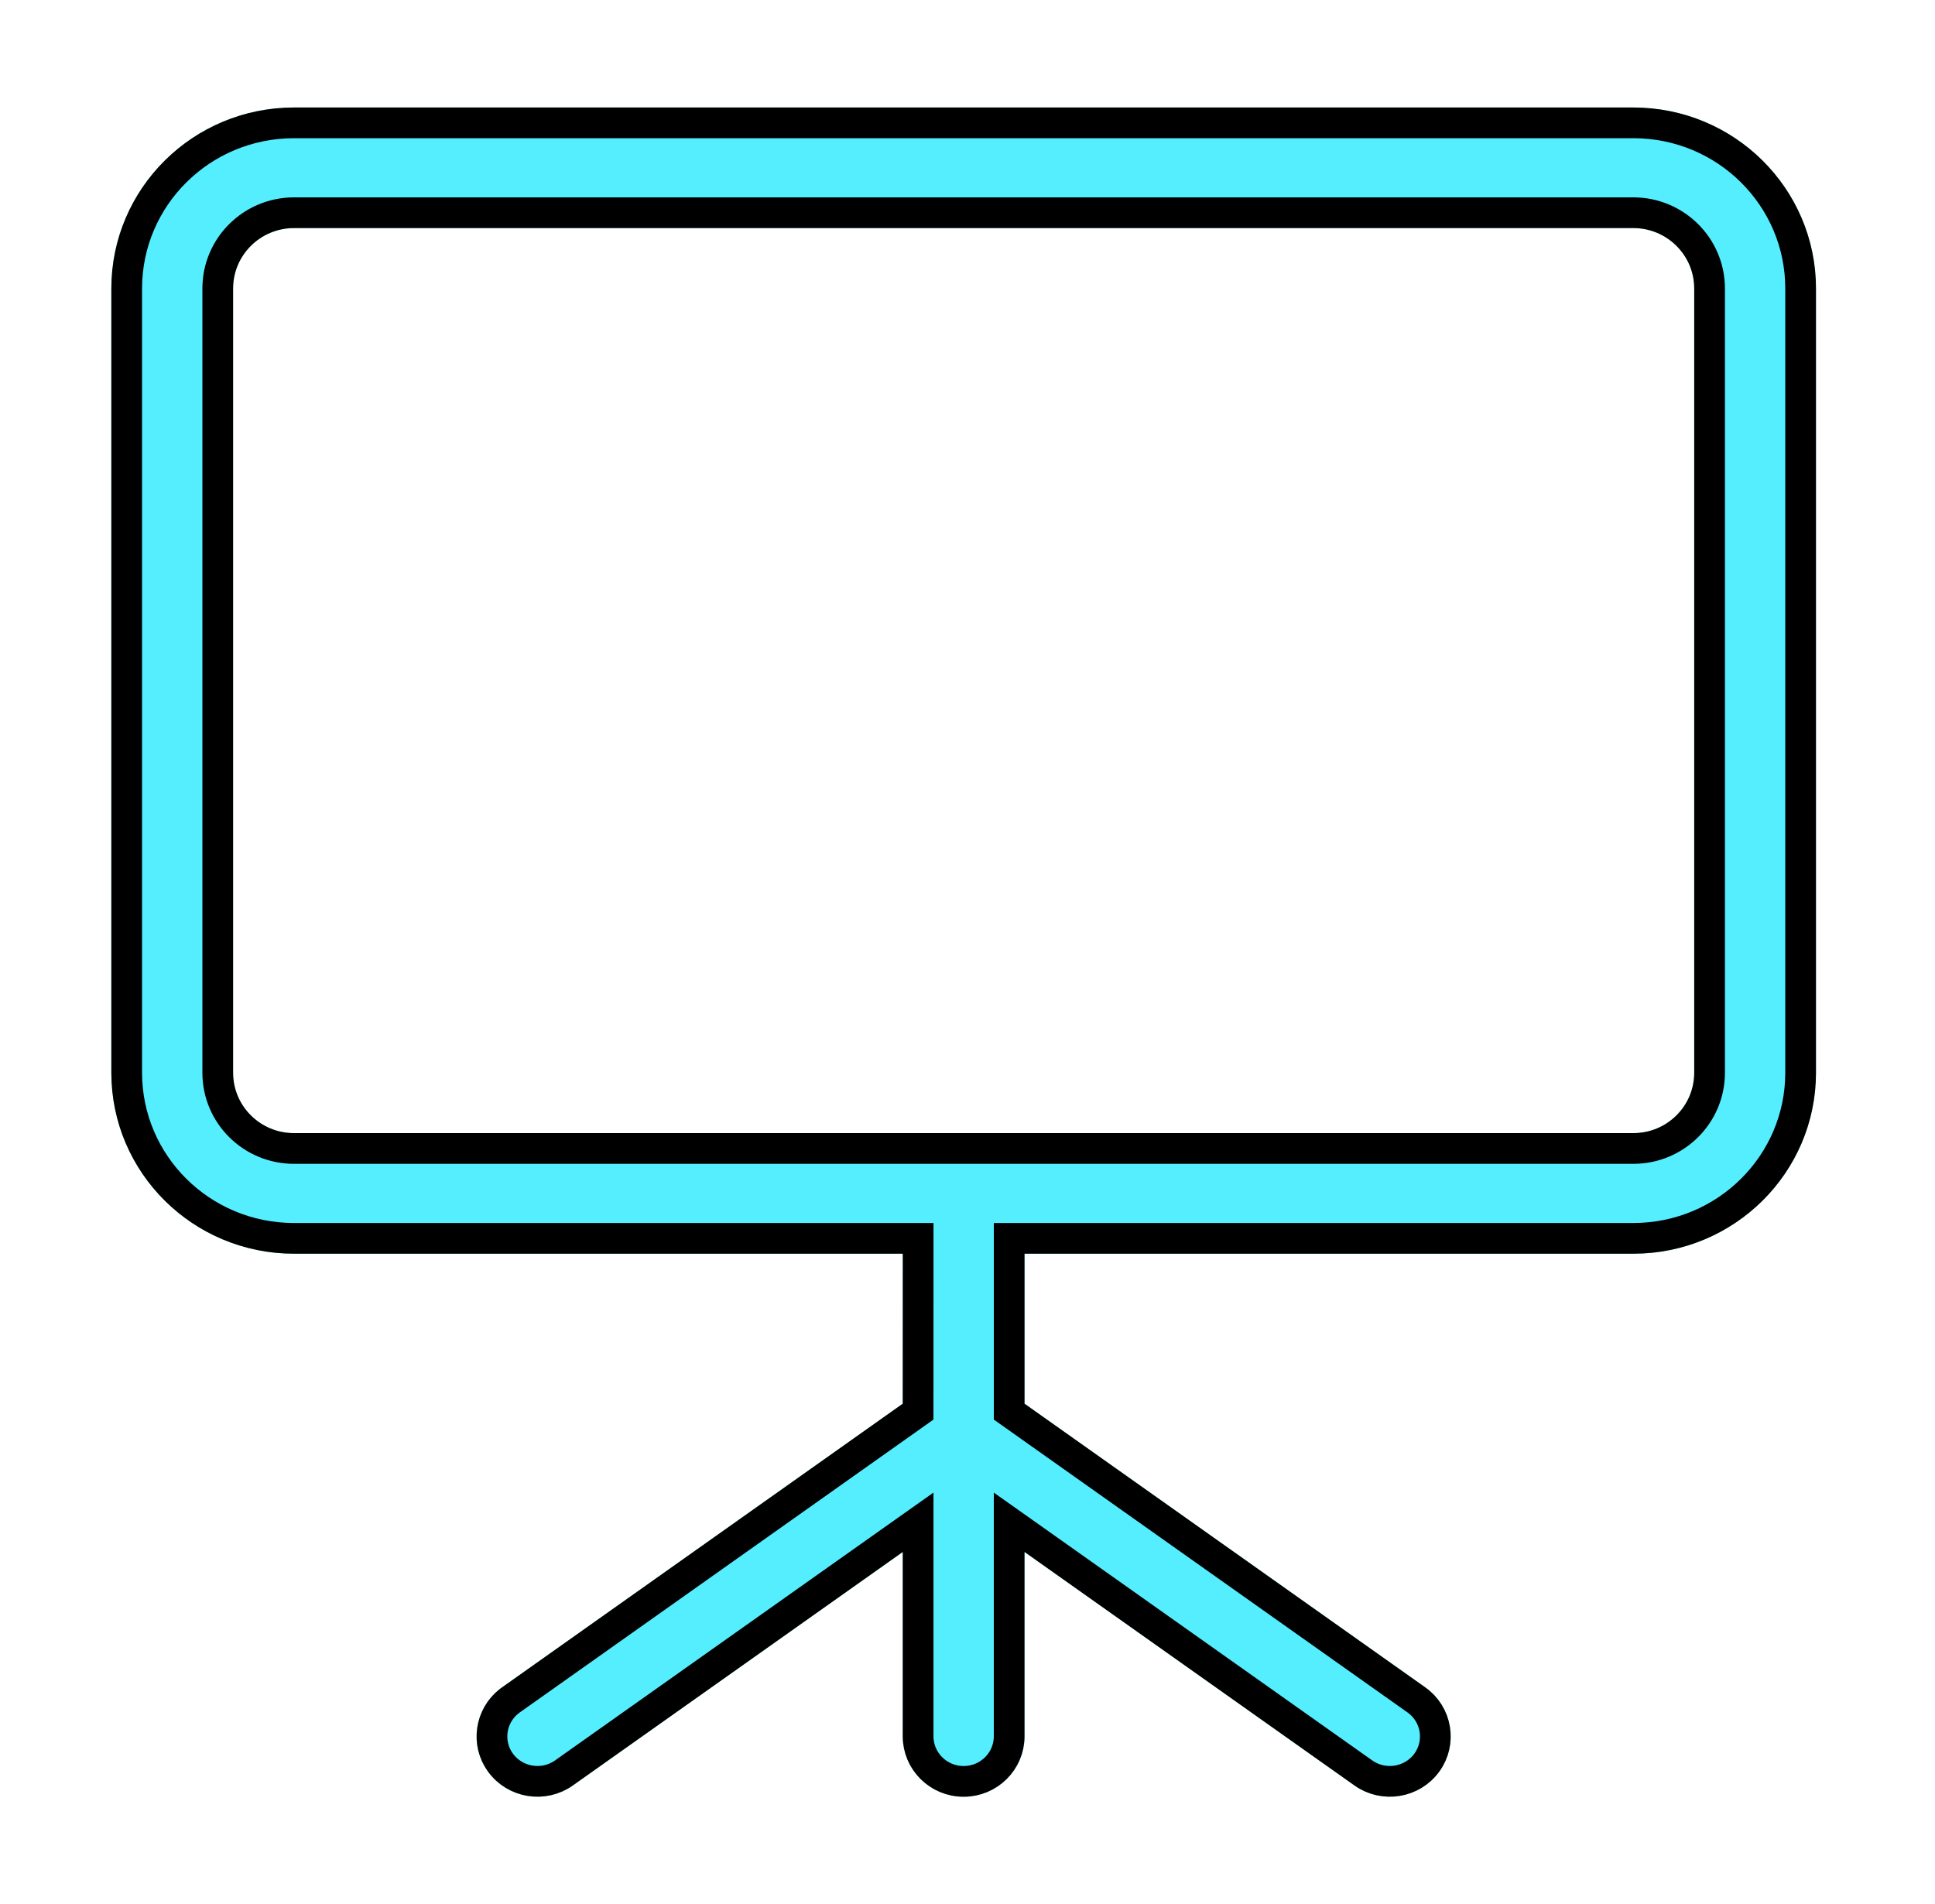
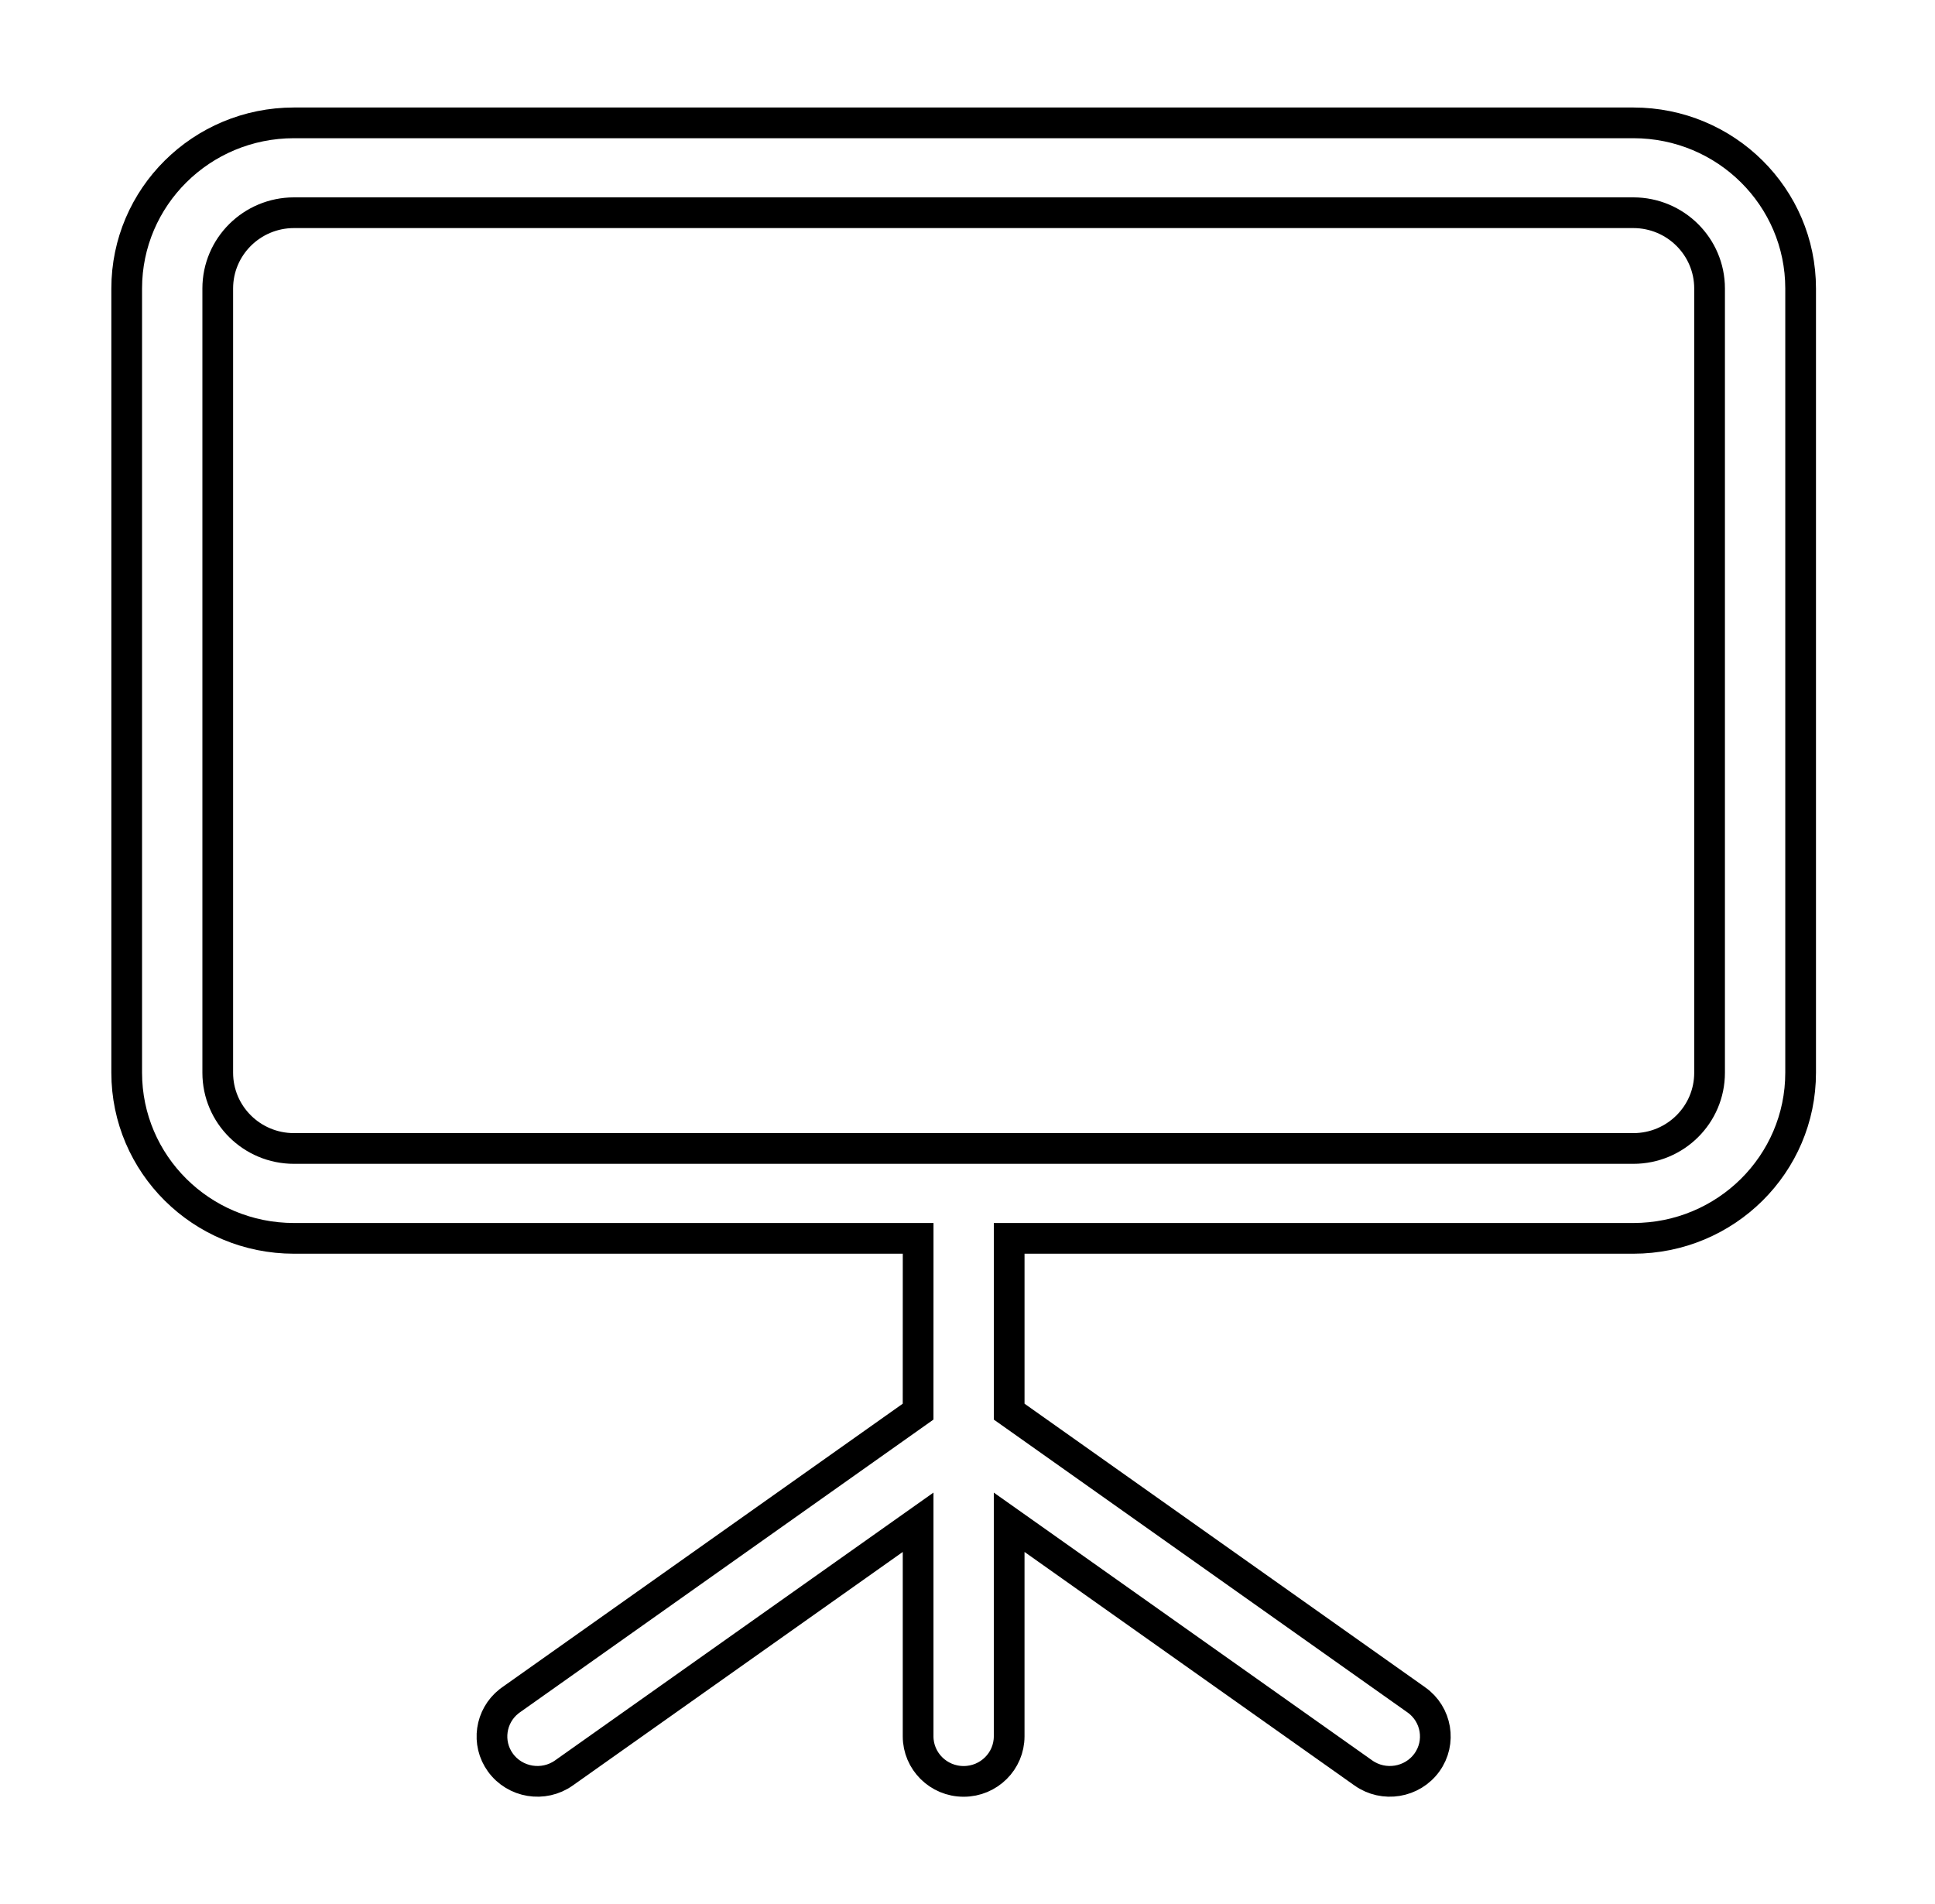
<svg xmlns="http://www.w3.org/2000/svg" width="126" height="124" viewBox="0 0 126 124" fill="none">
  <g style="mix-blend-mode:lighten" filter="url(#filter0_f_881_3301)">
-     <path fill-rule="evenodd" clip-rule="evenodd" d="M58.786 81.638H19.143C12.572 81.638 7.25 76.364 7.25 69.853V18.786C7.25 12.274 12.572 7 19.143 7H106.357C112.928 7 118.25 12.274 118.25 18.786V69.853C118.25 76.364 112.928 81.638 106.357 81.638H66.714V91.406L92.804 109.875C94.583 111.132 94.999 113.592 93.725 115.355C92.452 117.118 89.974 117.526 88.195 116.264L66.713 101.06V113.066C66.713 115.237 64.939 117 62.749 117C60.559 117 58.785 115.237 58.785 113.066V101.06L37.303 116.264C35.524 117.526 33.046 117.118 31.772 115.355C30.499 113.592 30.915 111.132 32.694 109.875L58.784 91.406L58.786 81.638ZM19.143 73.786H106.357C108.547 73.786 110.321 72.028 110.321 69.853V18.786C110.321 16.615 108.547 14.852 106.357 14.852H19.143C16.953 14.852 15.179 16.615 15.179 18.786V69.853C15.179 72.028 16.953 73.786 19.143 73.786Z" fill="#28EAFF" fill-opacity="0.79" />
    <path d="M19.143 8H106.357C112.384 8 117.25 12.835 117.25 18.786V69.853C117.25 75.803 112.384 80.638 106.357 80.639H65.714V91.923L66.137 92.222L92.226 110.691H92.227C93.554 111.63 93.861 113.46 92.915 114.77C91.964 116.086 90.107 116.394 88.773 115.448L88.772 115.447L67.291 100.243L65.713 99.127V113.066C65.713 114.678 64.394 116 62.749 116C61.104 116 59.784 114.678 59.784 113.066V99.127L58.207 100.243L36.725 115.447L36.724 115.448C35.391 116.394 33.534 116.086 32.583 114.77C31.667 113.502 31.926 111.744 33.149 110.782L33.272 110.691L59.361 92.222L59.783 91.923V91.406L59.786 81.639V80.639H19.143C13.116 80.638 8.25 75.803 8.25 69.853V18.786C8.25 12.835 13.116 8 19.143 8ZM19.143 13.852C16.407 13.853 14.179 16.056 14.179 18.786V69.853C14.179 72.588 16.408 74.786 19.143 74.786H106.357C109.092 74.786 111.321 72.588 111.321 69.853V18.786C111.321 16.056 109.093 13.853 106.357 13.852H19.143Z" stroke="black" stroke-width="2" />
  </g>
  <defs>
</defs>
</svg>